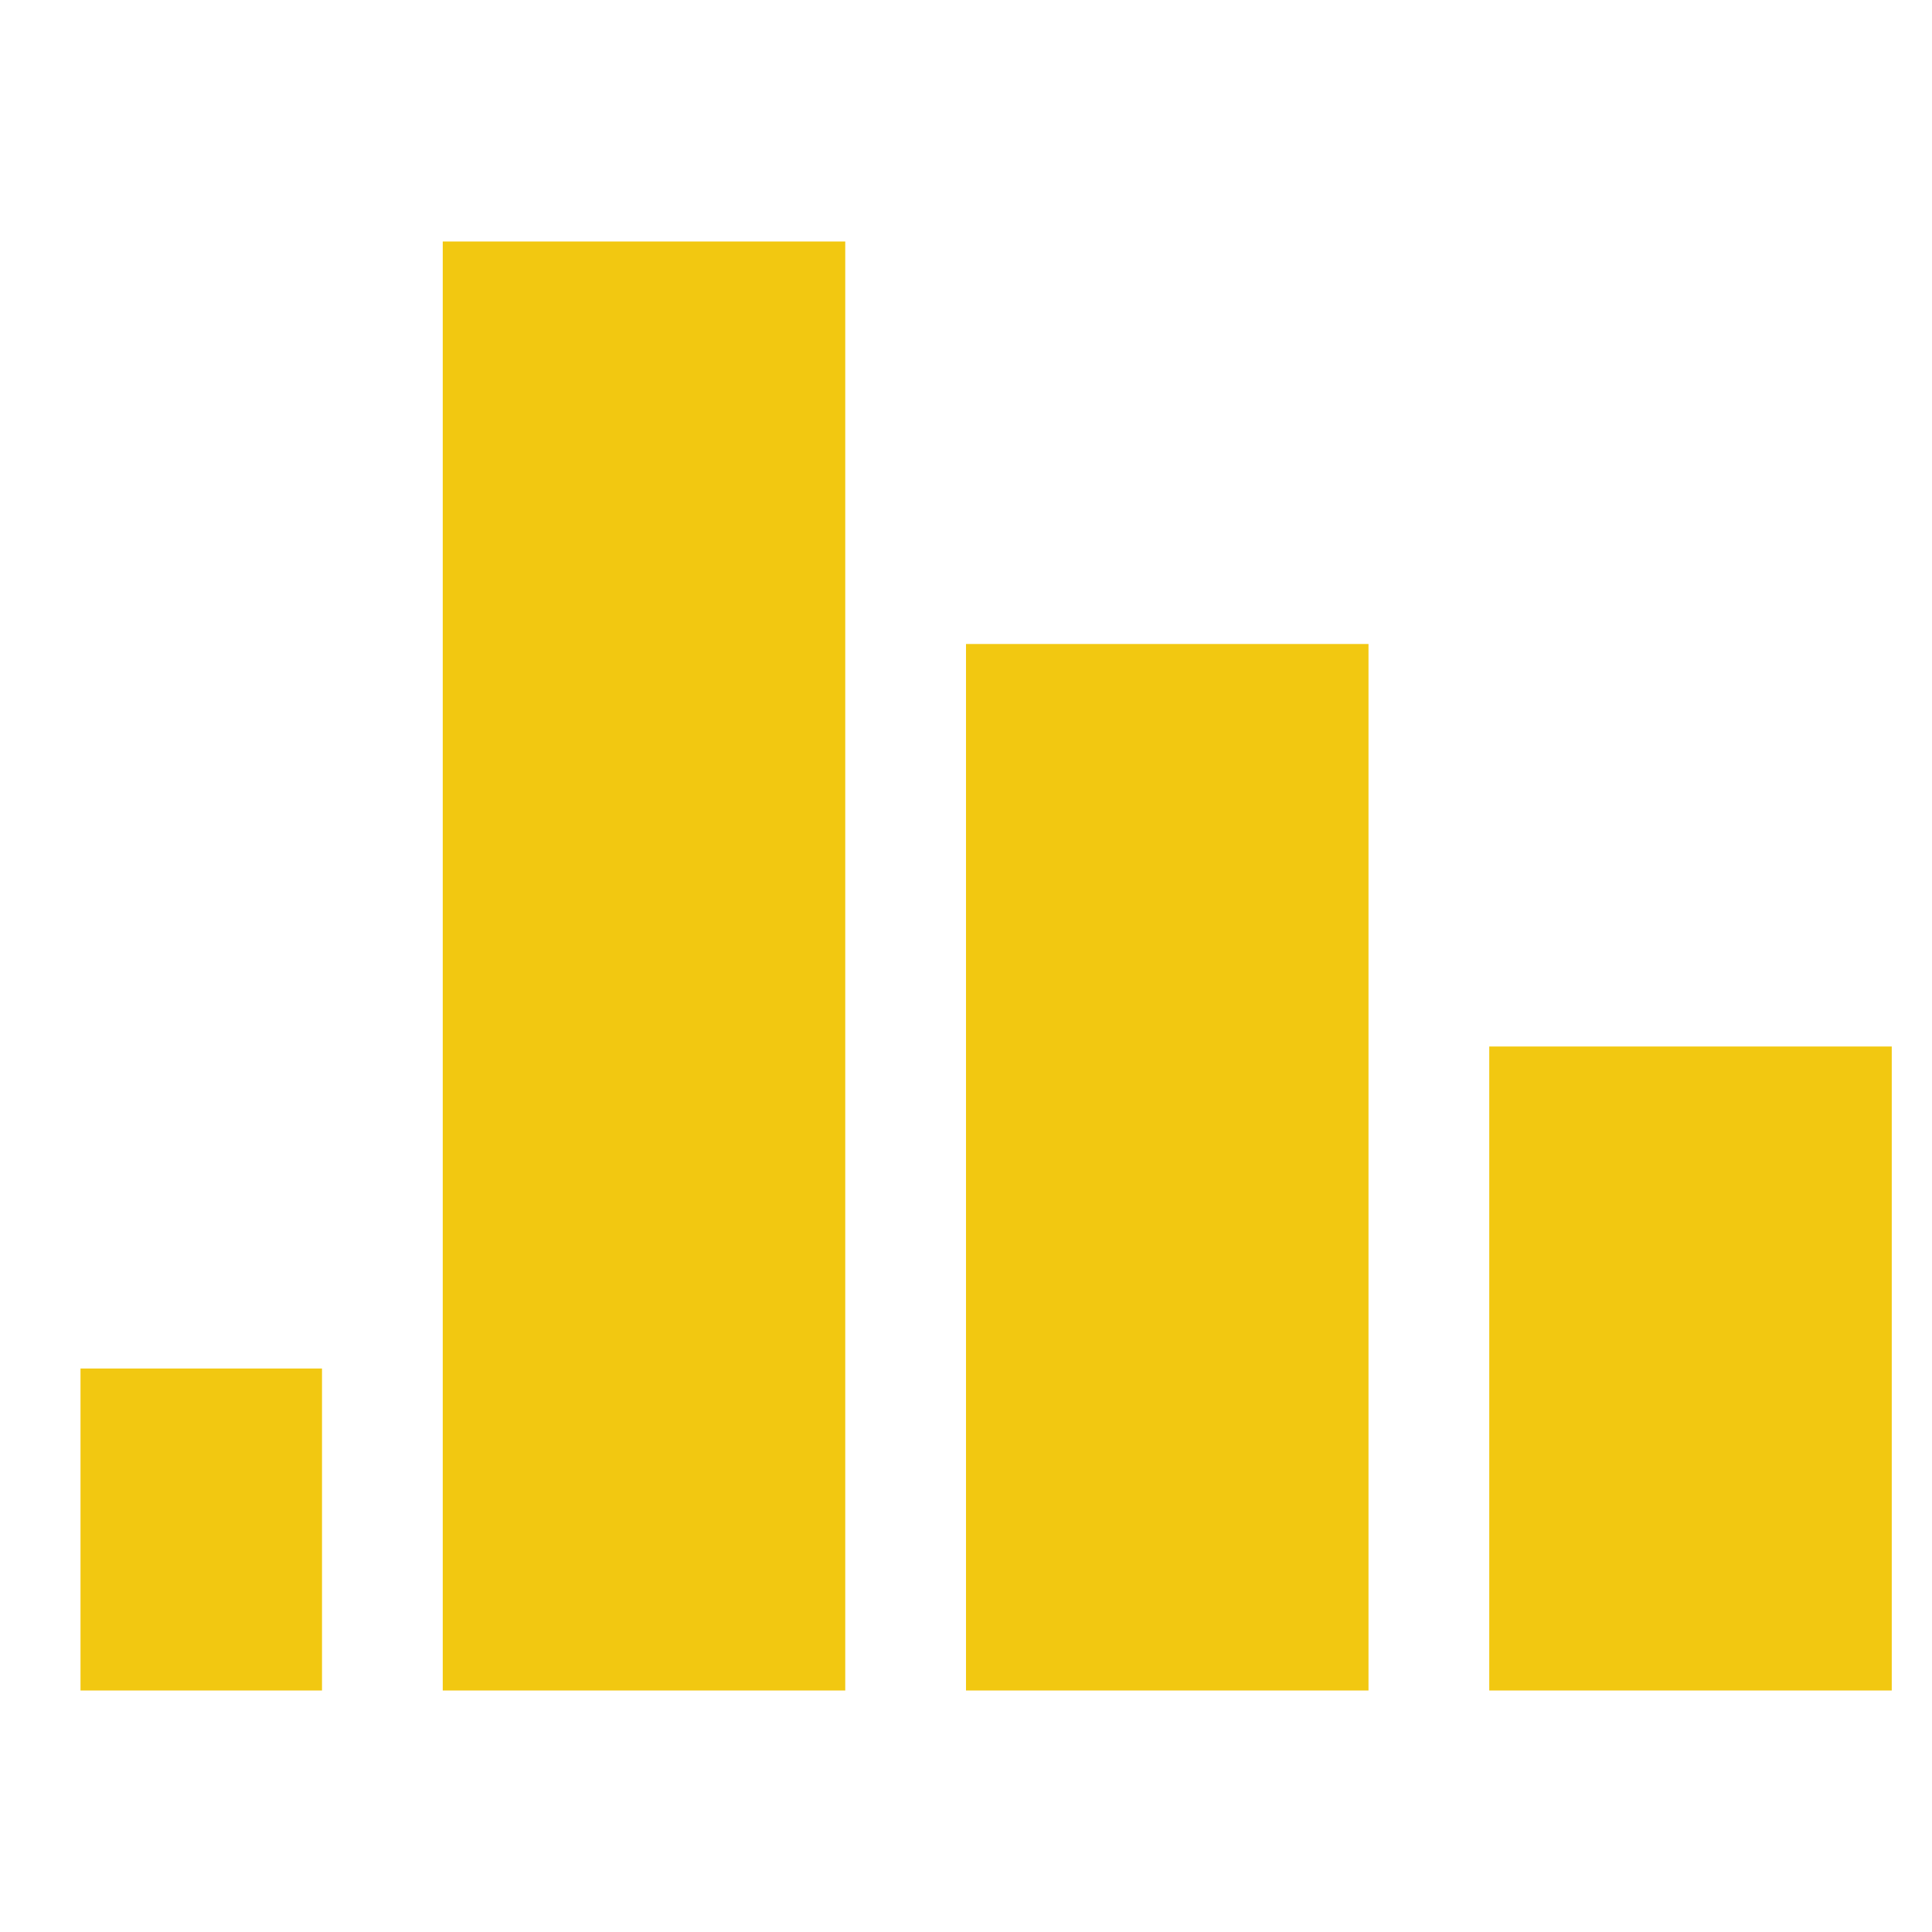
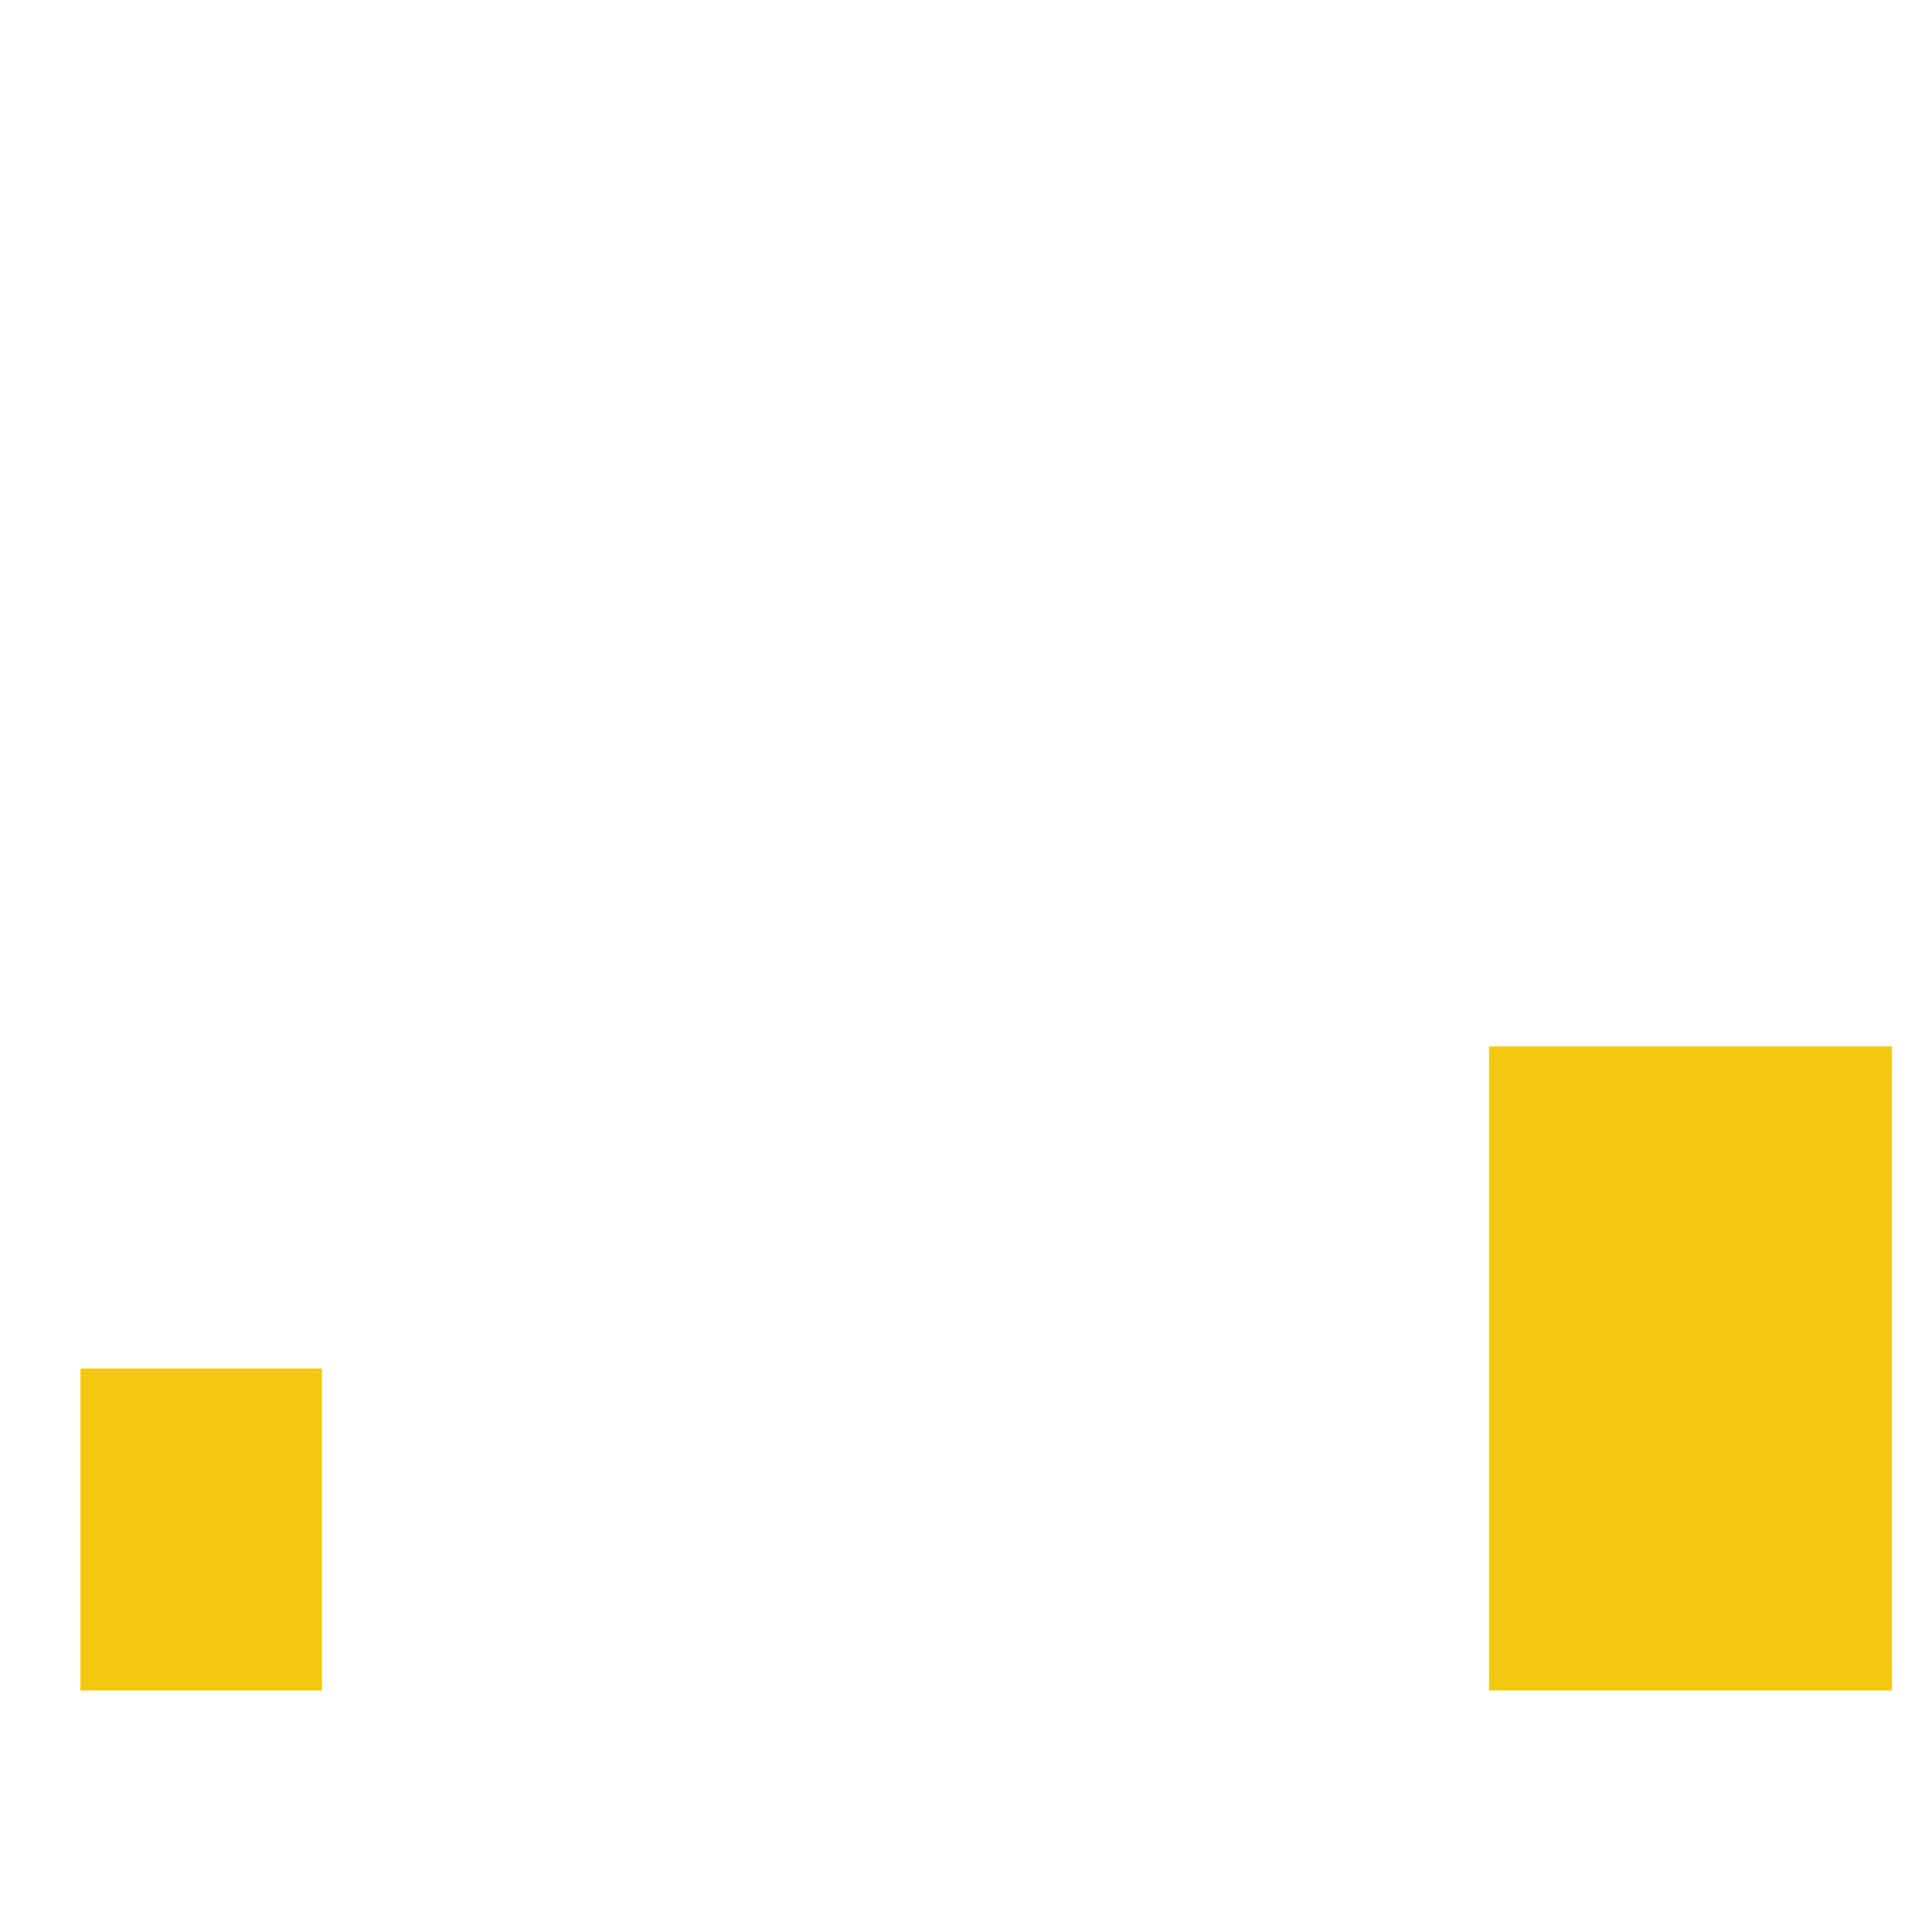
<svg xmlns="http://www.w3.org/2000/svg" viewBox="0 0 24 24" fill="none">
-   <path d="M5.5 3H10.5V21H5.5V3Z" fill="#F2C811" />
-   <path d="M12 8H17V21H12V8Z" fill="#F2C811" />
  <path d="M18.5 13H23.5V21H18.5V13Z" fill="#F2C811" />
  <path d="M1 17H4V21H1V17Z" fill="#F2C811" />
</svg>